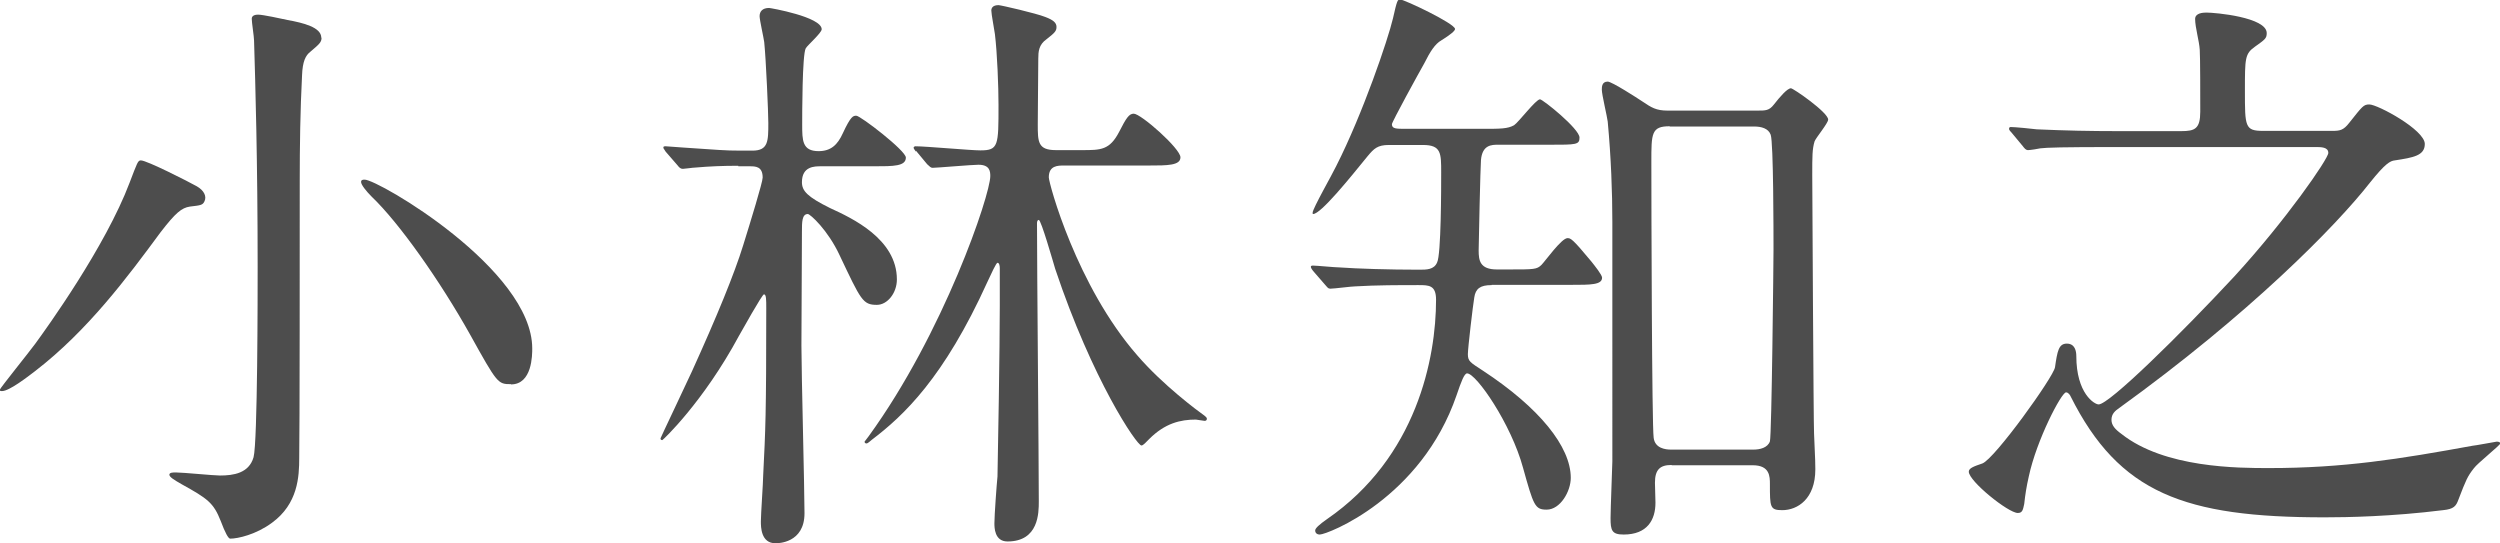
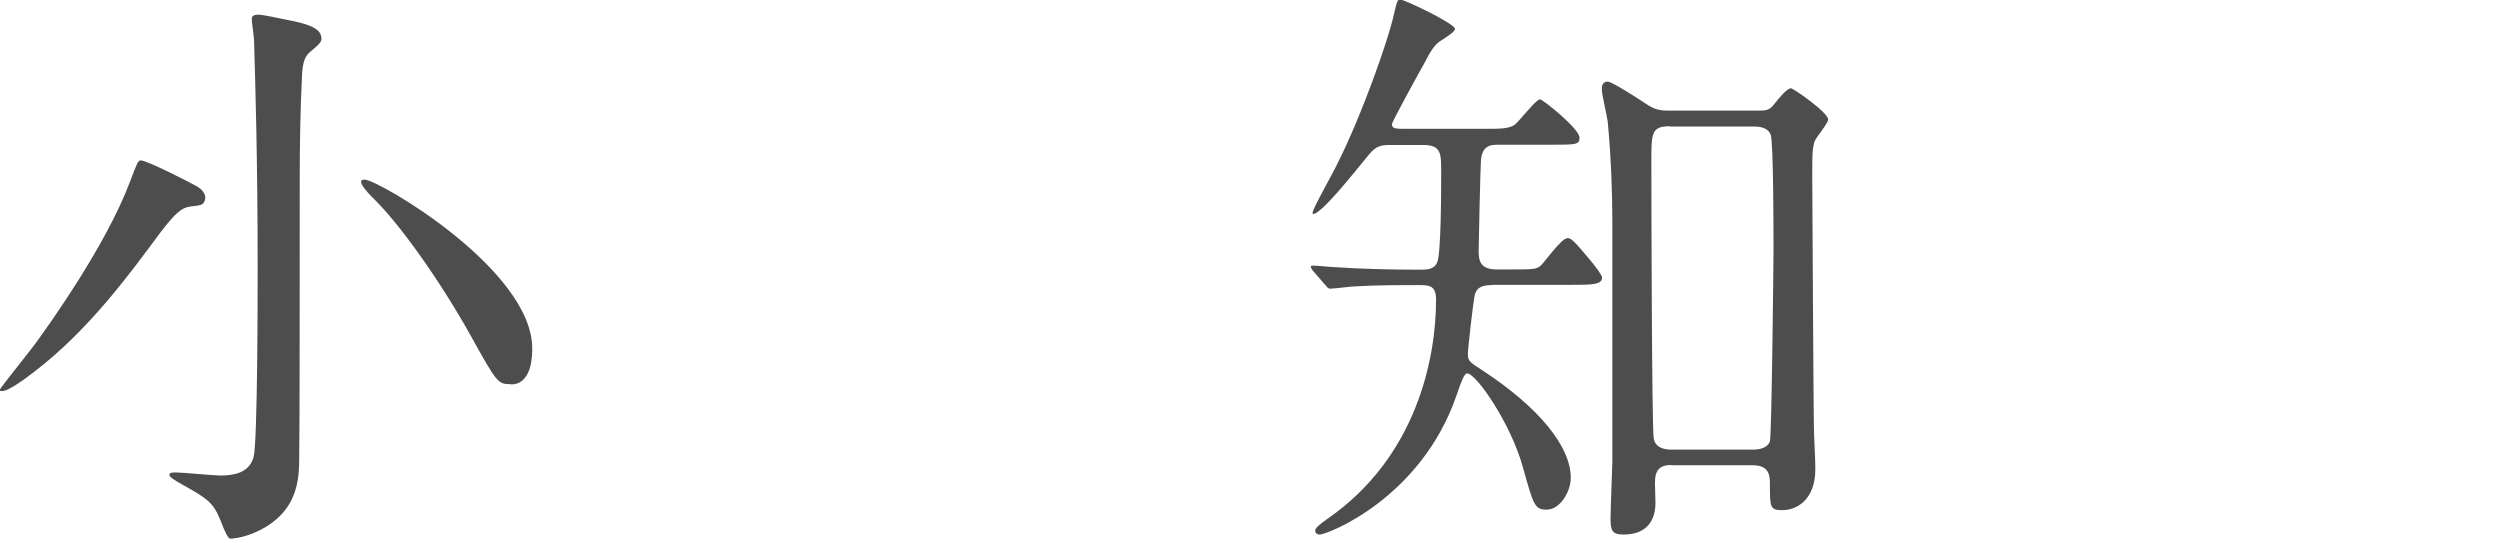
<svg xmlns="http://www.w3.org/2000/svg" id="Layer_2" viewBox="0 0 97.42 21.16">
  <g id="text">
    <g>
      <path d="M7.4,8.05c-.32,.05-.55,.23-1.15,1.01-1.29,1.75-2.83,3.82-4.88,5.4-.3,.23-1.01,.78-1.29,.78-.05,0-.09,0-.09-.05s1.17-1.5,1.38-1.79c.44-.6,2.74-3.79,3.68-6.28,.3-.78,.32-.87,.44-.87,.23,0,1.86,.83,2.18,1.01,.28,.16,.39,.39,.3,.58-.07,.16-.16,.16-.57,.21ZM12.53,1.47c0,.18-.09,.25-.44,.55-.18,.14-.3,.37-.32,.92-.07,1.36-.09,2.76-.09,4.14,0,2.02,0,9.96-.02,10.76,0,.74-.05,1.79-1.06,2.53-.62,.46-1.33,.62-1.63,.62q-.11,0-.37-.69c-.28-.71-.51-.87-1.52-1.43-.28-.16-.48-.28-.48-.37s.14-.09,.25-.09c.28,0,1.47,.12,1.72,.12,.53,0,1.13-.09,1.31-.71,.16-.57,.16-6.42,.16-7.43,0-4.12-.09-7.15-.14-8.81,0-.14-.09-.71-.09-.85s.16-.16,.25-.16c.18,0,.92,.16,1.15,.21,.6,.11,1.31,.28,1.31,.69Zm7.38,13.5c-.51,0-.53-.02-1.59-1.93-1.17-2.09-2.76-4.35-3.84-5.38-.21-.21-.41-.46-.41-.57,0-.09,.09-.09,.14-.09,.53,0,6.53,3.5,6.53,6.58,0,.25,0,1.4-.83,1.4Z" fill="#4d4d4d" />
-       <path d="M28.77,6.46c-.6,0-1.1,.02-1.68,.07-.09,0-.41,.05-.48,.05-.09,0-.14-.05-.21-.14l-.46-.53c-.07-.12-.09-.12-.09-.16s.02-.05,.09-.05c.09,0,.6,.05,.69,.05,1.4,.09,1.56,.12,2.25,.12h.44c.62,0,.62-.37,.62-1.08,0-.39-.09-2.48-.16-3.15-.02-.16-.18-.87-.18-1.01,0-.18,.11-.32,.37-.32,.05,0,2.05,.35,2.05,.83,0,.14-.55,.62-.62,.74-.14,.23-.14,2.6-.14,2.97,0,.62,0,1.04,.64,1.04,.48,0,.74-.25,.94-.69,.32-.69,.41-.69,.53-.69,.16,0,1.93,1.36,1.93,1.63,0,.34-.48,.34-1.24,.34h-2.07c-.25,0-.74,0-.74,.62,0,.34,.21,.57,1.1,1.01,.85,.39,2.6,1.2,2.6,2.78,0,.53-.37,.99-.78,.99-.55,0-.62-.18-1.45-1.93-.46-.99-1.15-1.61-1.24-1.61-.23,0-.23,.32-.23,.69,0,.71-.02,3.82-.02,4.44,0,1.04,.12,5.59,.12,6.53,0,1.17-1.04,1.17-1.13,1.17-.57,0-.57-.64-.57-.85,0-.28,.09-1.54,.09-1.79,.09-1.79,.12-2.35,.12-6.51,0-.35,0-.55-.09-.55-.07,0-.85,1.4-.97,1.61-1.4,2.6-2.97,4.07-2.99,4.07-.05,0-.07-.02-.07-.07,0-.02,1.03-2.18,1.22-2.6,.99-2.18,1.66-3.82,2-4.92,.28-.9,.76-2.46,.76-2.64,0-.44-.28-.44-.51-.44h-.44Zm6.92-.55q-.09-.12-.09-.16s.02-.05,.07-.05c.41,0,2.16,.16,2.53,.16,.71,0,.71-.18,.71-1.77,0-.71-.05-2.02-.14-2.76-.02-.16-.14-.78-.14-.92,0-.09,.05-.21,.28-.21,.09,0,1.47,.32,1.82,.46,.32,.12,.44,.23,.44,.39s-.07,.23-.39,.48c-.3,.21-.32,.48-.32,.76,0,.48-.02,2-.02,2.55,0,.69,0,1.01,.71,1.01h1.01c.74,0,1.08,0,1.45-.71,.28-.55,.39-.71,.57-.71,.28,0,1.82,1.36,1.82,1.7,0,.32-.51,.32-1.24,.32h-3.29c-.25,0-.6,0-.6,.46,0,.23,1.08,4.23,3.45,6.94,.99,1.15,2.35,2.16,2.62,2.35,.02,.02,.09,.07,.09,.11,0,.09-.07,.09-.09,.09-.05,0-.3-.05-.34-.05-.6,0-1.2,.14-1.82,.76-.11,.11-.23,.25-.3,.25-.18,0-1.91-2.55-3.36-6.88-.09-.3-.55-1.91-.64-1.91-.07,0-.07,.11-.07,.14,0,1.7,.07,9.29,.07,10.83,0,.44,0,1.56-1.22,1.56-.51,0-.51-.55-.51-.71,0-.3,.09-1.54,.12-1.82,.02-.83,.09-5.08,.09-6.65v-1.47c0-.09-.02-.21-.09-.21-.05,0-.25,.44-.39,.74-1.7,3.75-3.27,5.22-4.51,6.16-.16,.14-.18,.14-.21,.14s-.07-.02-.07-.07c.02-.02,.14-.18,.16-.21,2.92-4.02,4.74-9.4,4.74-10.14,0-.18-.02-.44-.46-.44-.25,0-1.63,.12-1.79,.12-.07,0-.11-.05-.21-.14l-.44-.53Z" fill="#4d4d4d" />
      <path d="M58.12,11.11c-.44,0-.62,.14-.67,.48-.05,.28-.25,1.98-.25,2.21,0,.28,.09,.32,.58,.64,2.21,1.45,3.43,2.97,3.43,4.18,0,.53-.41,1.24-.94,1.24-.46,0-.51-.16-.92-1.63-.46-1.7-1.82-3.68-2.18-3.68-.11,0-.23,.32-.41,.85-1.38,4.02-5.04,5.43-5.33,5.43-.12,0-.18-.07-.18-.16q0-.12,.46-.44c3.5-2.41,4.25-6.28,4.25-8.55,0-.57-.28-.57-.69-.57-.74,0-1.63,0-2.46,.05-.14,0-.83,.09-.97,.09-.09,0-.11-.05-.21-.16l-.46-.53s-.09-.11-.09-.16,.05-.05,.09-.05c.14,0,.85,.07,1.01,.07,.69,.05,1.93,.09,3.13,.09,.28,0,.57,0,.69-.28,.16-.3,.16-2.92,.16-3.52,0-.74,0-1.06-.71-1.06h-1.33c-.44,0-.58,.14-.83,.44-.69,.85-1.82,2.25-2.12,2.25-.02,0-.02-.02-.02-.05,0-.16,.78-1.52,.92-1.82,1.04-2.05,2.02-4.94,2.21-5.75,.16-.71,.18-.74,.28-.74,.16,0,2.14,.94,2.14,1.15q0,.11-.53,.44c-.25,.14-.44,.44-.67,.9-.21,.37-1.26,2.28-1.26,2.37,0,.18,.16,.18,.55,.18h2.99c.69,0,.97,0,1.22-.14,.18-.12,.85-1.01,1.01-1.01,.11,0,1.54,1.15,1.54,1.49,0,.28-.12,.28-1.17,.28h-2c-.25,0-.62,0-.67,.6-.02,.21-.09,3.27-.09,3.52,0,.39,.05,.74,.71,.74h.48c.97,0,1.08,0,1.26-.18,.14-.14,.78-1.04,1.01-1.04,.12,0,.18,0,.94,.92,.11,.14,.41,.51,.41,.62,0,.28-.44,.28-1.2,.28h-3.1Zm7.01,7.01c-.44,0-.64,.18-.64,.69,0,.11,.02,.67,.02,.78,0,.67-.32,1.24-1.24,1.24-.46,0-.51-.16-.51-.64,0-.35,.07-2.09,.07-2.21V8.65c0-1.15-.05-2.51-.18-3.91-.02-.18-.23-1.06-.23-1.24,0-.11,0-.32,.23-.32,.16,0,1.15,.64,1.36,.78,.34,.23,.53,.35,.97,.35h3.5c.32,0,.46,0,.64-.23,.25-.32,.53-.64,.67-.64,.09,0,1.45,.94,1.45,1.22,0,.14-.48,.71-.53,.85-.09,.3-.09,.57-.09,1.31,0,.21,.05,9.8,.07,10.07,.05,1.1,.05,1.22,.05,1.4,0,1.15-.69,1.59-1.29,1.59-.48,0-.48-.12-.48-1.01,0-.3,0-.74-.67-.74h-3.15Zm-.07-13.2c-.71,0-.71,.28-.71,1.38,0,1.61,.02,10.28,.09,10.76,.05,.41,.46,.46,.67,.46h3.22c.25,0,.55-.07,.64-.32,.07-.25,.14-7.06,.14-7.47,0-.62,0-4.19-.11-4.48-.09-.25-.37-.32-.64-.32h-3.29Z" fill="#4d4d4d" />
-       <path d="M82.41,5.73c-2,0-2.67,.02-2.9,.05-.07,.02-.41,.07-.48,.07-.09,0-.14-.07-.21-.16l-.44-.53c-.09-.09-.09-.12-.09-.14,0-.05,.02-.07,.07-.07,.16,0,.87,.07,1.01,.09,1.13,.05,2.07,.07,3.15,.07h2.48c.53,0,.74-.09,.74-.76,0-.53,0-2.16-.02-2.41-.02-.34-.18-.87-.18-1.2,0-.23,.3-.25,.44-.25,.34,0,2.35,.18,2.35,.8,0,.21-.07,.25-.46,.53-.39,.28-.39,.44-.39,1.72,0,1.4,0,1.56,.71,1.56h2.69c.3,0,.44-.02,.67-.32,.51-.64,.55-.71,.78-.71,.32,0,2.16,.99,2.16,1.54,0,.46-.46,.53-1.17,.64-.18,.02-.37,.12-.97,.87-1.33,1.7-4.71,5.13-9.77,8.78-.16,.11-.3,.23-.3,.46,0,.21,.14,.37,.39,.55,1.68,1.33,4.55,1.33,5.75,1.33,2.9,0,5.08-.35,7.93-.87,.07,0,.92-.16,.94-.16s.14,0,.14,.07-.9,.78-1.03,.97c-.25,.32-.3,.44-.6,1.22-.09,.25-.18,.37-.6,.41-2,.25-3.75,.28-4.62,.28-5.45,0-8-.94-9.89-4.71-.02-.05-.09-.16-.18-.16-.18,0-1.15,1.86-1.45,3.27-.09,.39-.14,.71-.18,1.08-.05,.23-.07,.35-.25,.35-.37,0-1.91-1.24-1.91-1.61,0-.14,.21-.21,.53-.32,.48-.18,2.78-3.38,2.83-3.75,.09-.62,.14-.92,.46-.92s.37,.3,.37,.48c0,1.47,.71,1.89,.87,1.89,.41,0,3.17-2.71,5.29-4.99,2-2.18,3.66-4.58,3.66-4.81s-.28-.23-.51-.23h-7.8Z" fill="#4d4d4d" />
    </g>
  </g>
</svg>